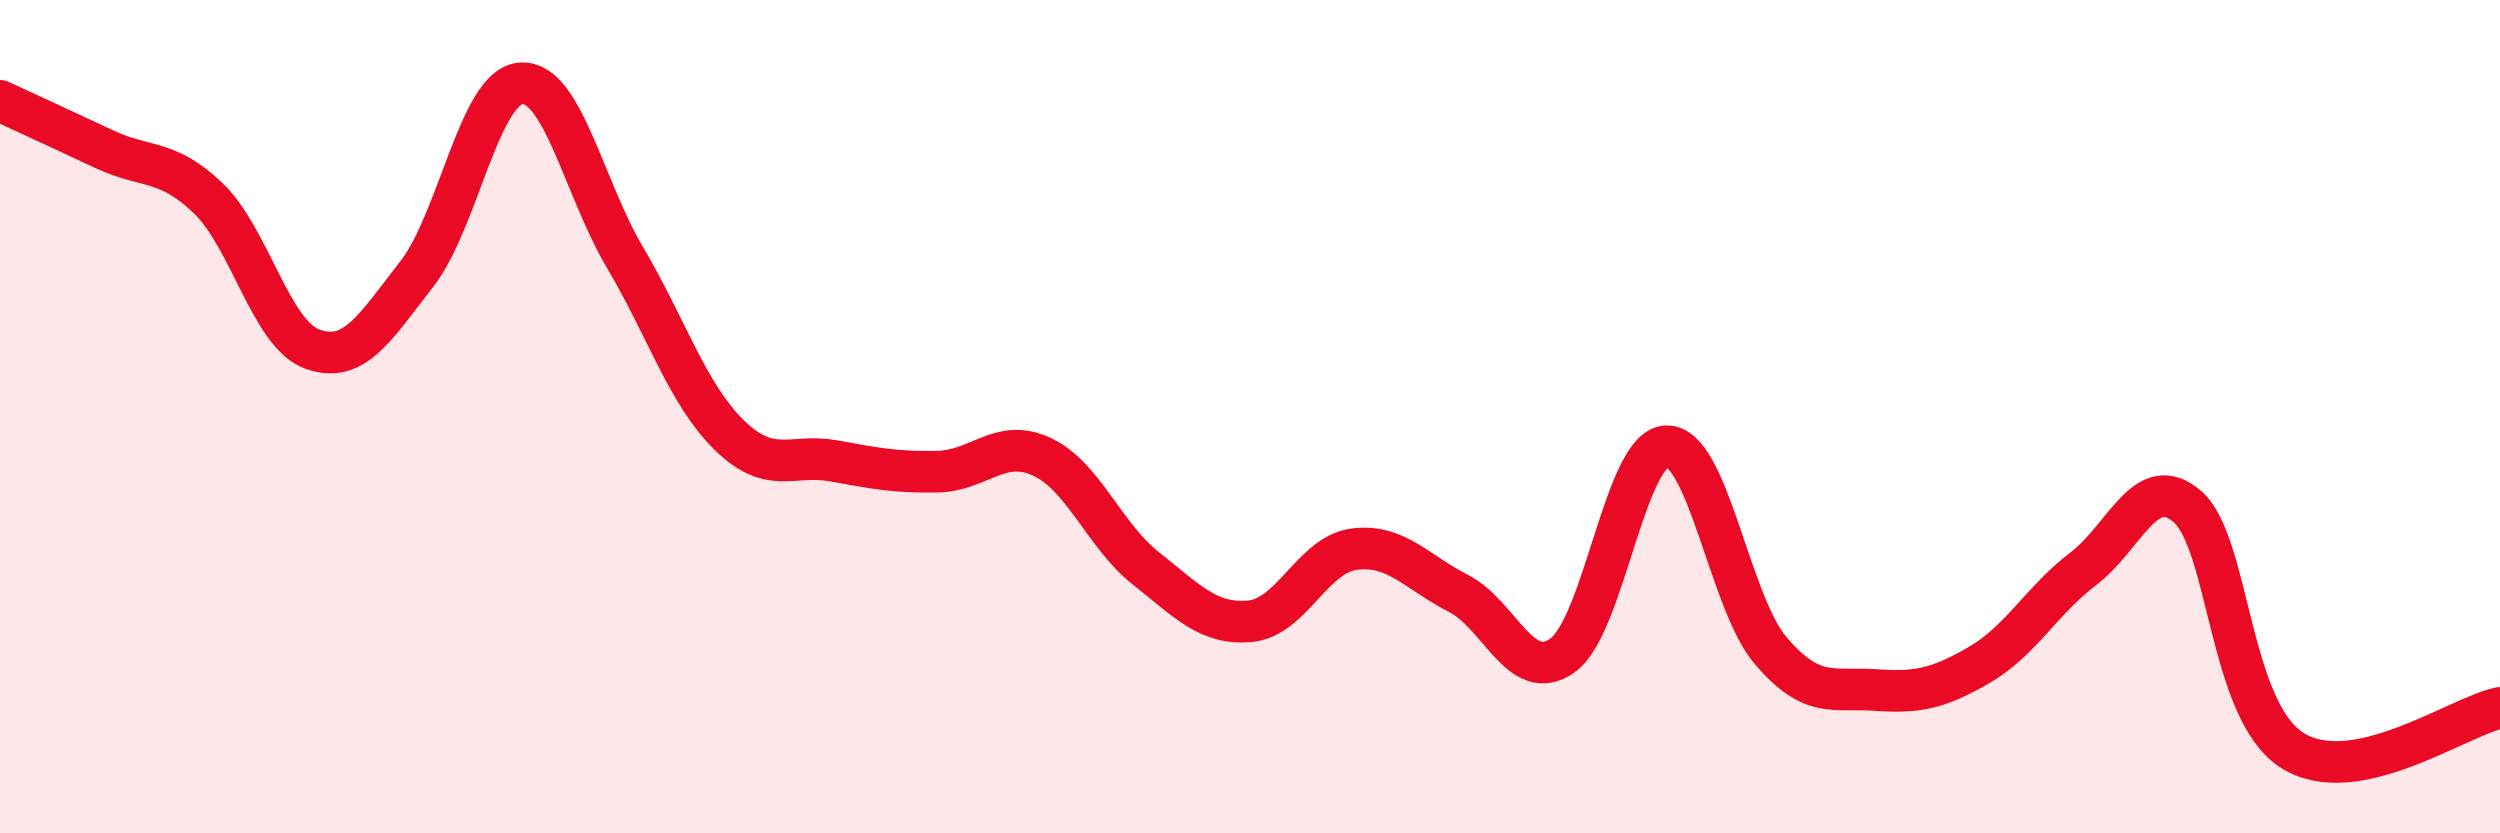
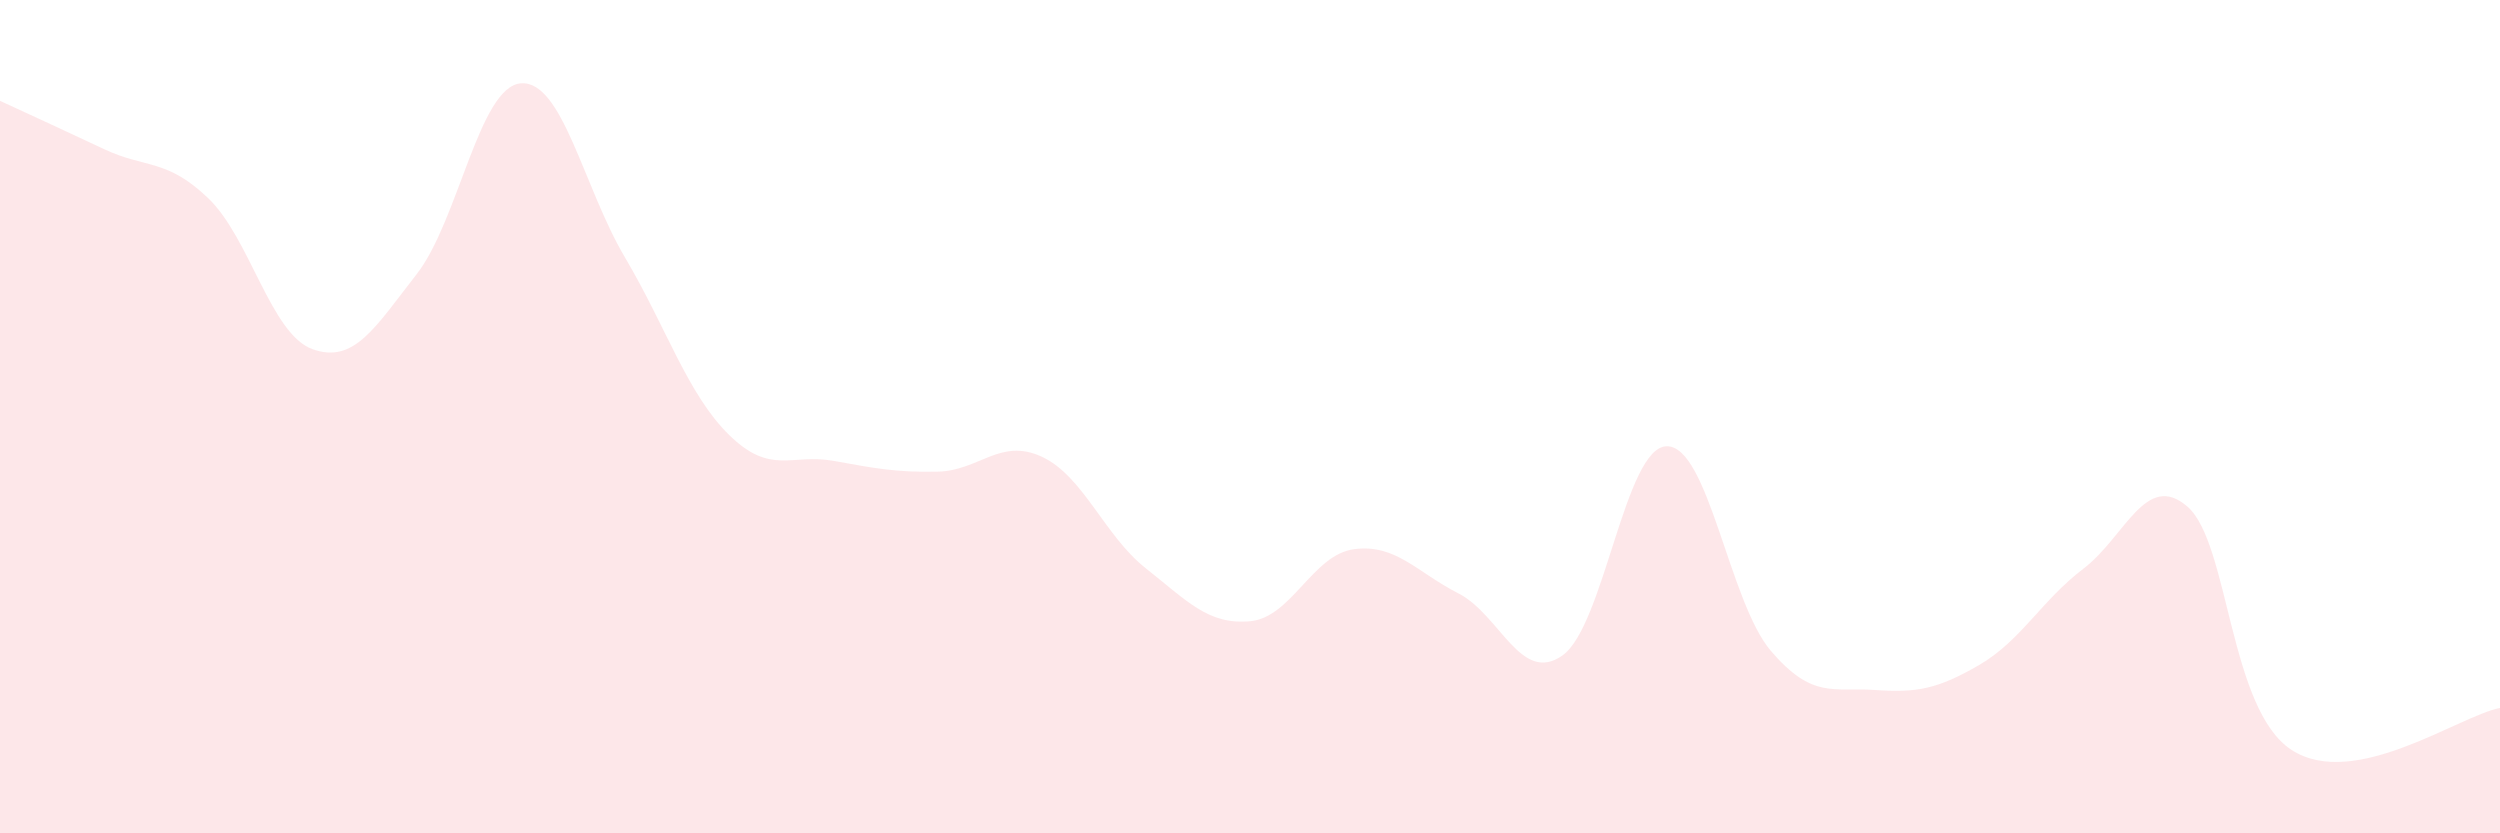
<svg xmlns="http://www.w3.org/2000/svg" width="60" height="20" viewBox="0 0 60 20">
  <path d="M 0,2.42 C 0.5,2.65 1.5,3.11 2.5,3.58 C 3.5,4.05 4,3.8 5,4.76 C 6,5.72 6.5,8.02 7.5,8.38 C 8.5,8.74 9,7.86 10,6.58 C 11,5.3 11.5,2.08 12.5,2 C 13.5,1.92 14,4.49 15,6.18 C 16,7.87 16.5,9.46 17.5,10.44 C 18.5,11.42 19,10.88 20,11.06 C 21,11.24 21.5,11.34 22.5,11.32 C 23.5,11.3 24,10.5 25,10.96 C 26,11.42 26.5,12.85 27.5,13.64 C 28.5,14.43 29,15 30,14.91 C 31,14.82 31.5,13.31 32.5,13.18 C 33.5,13.05 34,13.73 35,14.24 C 36,14.75 36.5,16.44 37.5,15.73 C 38.5,15.02 39,10.73 40,10.71 C 41,10.69 41.5,14.45 42.5,15.62 C 43.5,16.79 44,16.49 45,16.56 C 46,16.63 46.5,16.54 47.5,15.96 C 48.5,15.38 49,14.41 50,13.65 C 51,12.89 51.5,11.29 52.5,12.16 C 53.5,13.03 53.5,17.03 55,18 C 56.5,18.97 59,17.19 60,16.99L60 20L0 20Z" fill="#EB0A25" opacity="0.1" stroke-linecap="round" stroke-linejoin="round" />
-   <path d="M 0,2.42 C 0.5,2.65 1.5,3.11 2.5,3.58 C 3.5,4.05 4,3.8 5,4.76 C 6,5.72 6.5,8.02 7.5,8.38 C 8.5,8.74 9,7.86 10,6.58 C 11,5.3 11.5,2.08 12.5,2 C 13.5,1.92 14,4.49 15,6.18 C 16,7.87 16.5,9.46 17.5,10.44 C 18.5,11.42 19,10.88 20,11.06 C 21,11.24 21.5,11.34 22.5,11.32 C 23.5,11.3 24,10.5 25,10.96 C 26,11.42 26.5,12.85 27.5,13.64 C 28.5,14.43 29,15 30,14.91 C 31,14.82 31.5,13.31 32.5,13.18 C 33.5,13.05 34,13.73 35,14.24 C 36,14.75 36.5,16.44 37.5,15.73 C 38.5,15.02 39,10.73 40,10.71 C 41,10.69 41.5,14.45 42.5,15.62 C 43.5,16.79 44,16.49 45,16.56 C 46,16.63 46.5,16.54 47.5,15.96 C 48.5,15.38 49,14.41 50,13.65 C 51,12.89 51.5,11.29 52.5,12.16 C 53.5,13.03 53.5,17.03 55,18 C 56.5,18.97 59,17.19 60,16.99" stroke="#EB0A25" stroke-width="1" fill="none" stroke-linecap="round" stroke-linejoin="round" />
</svg>